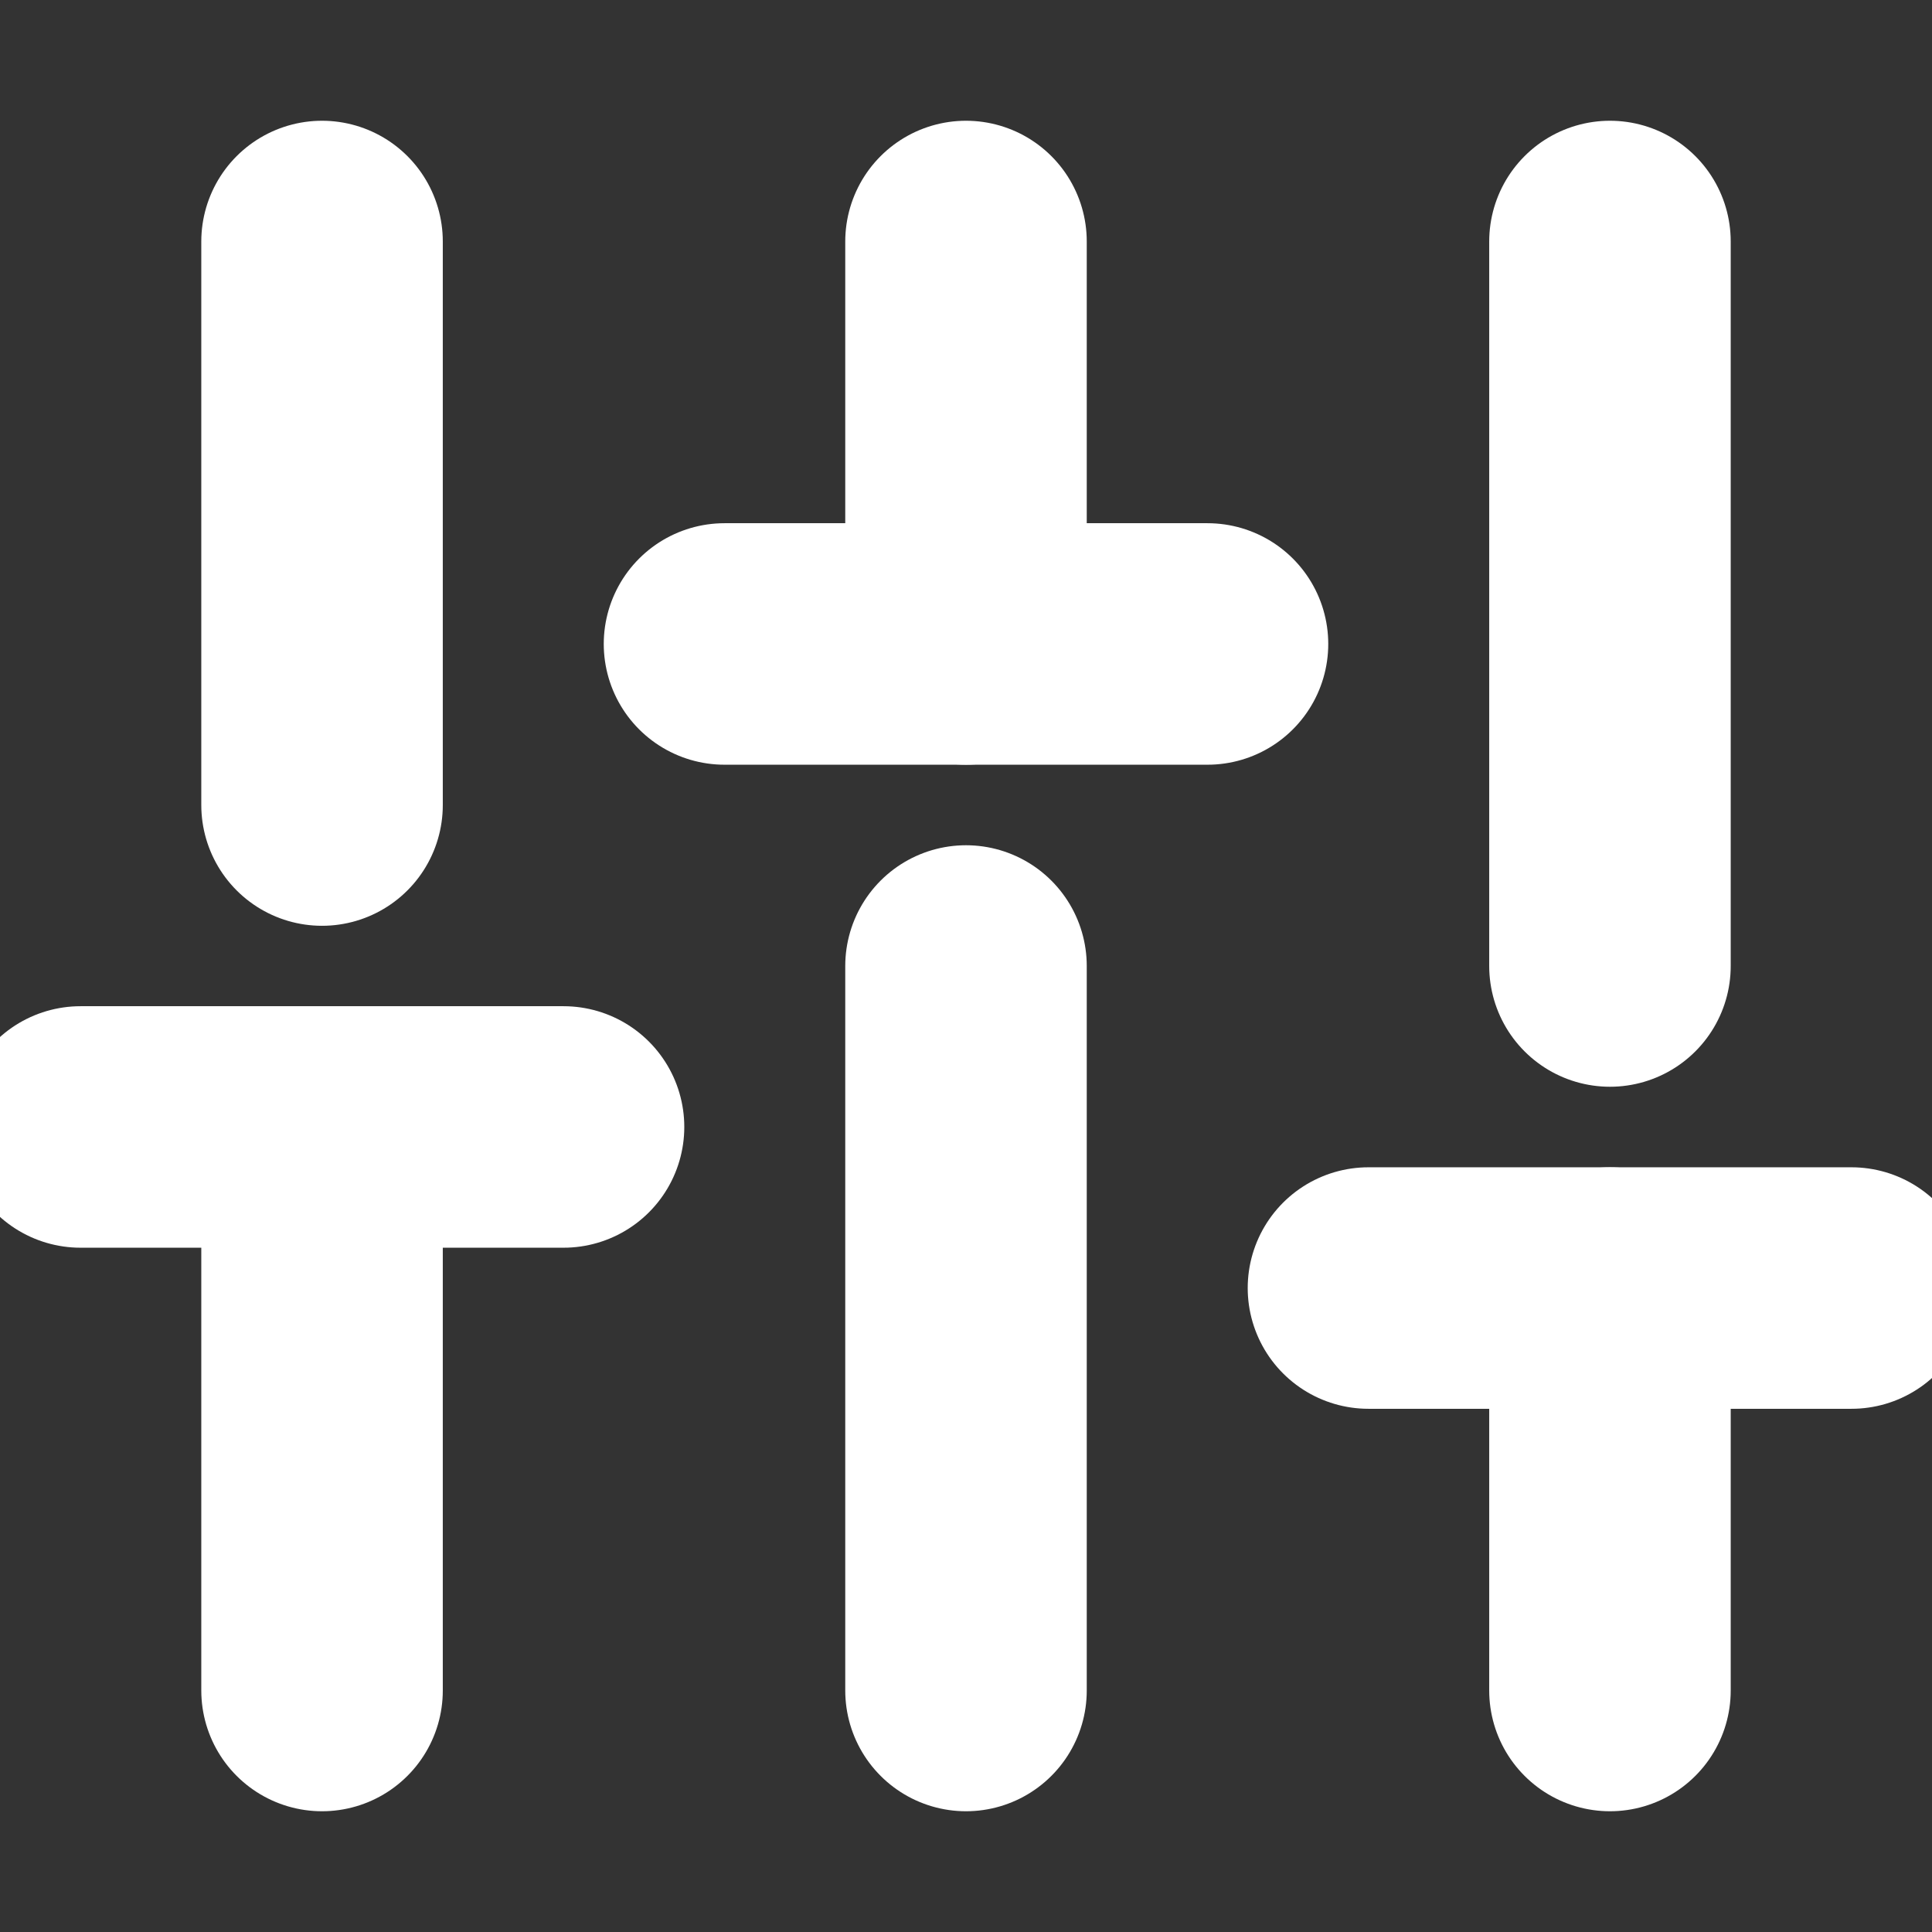
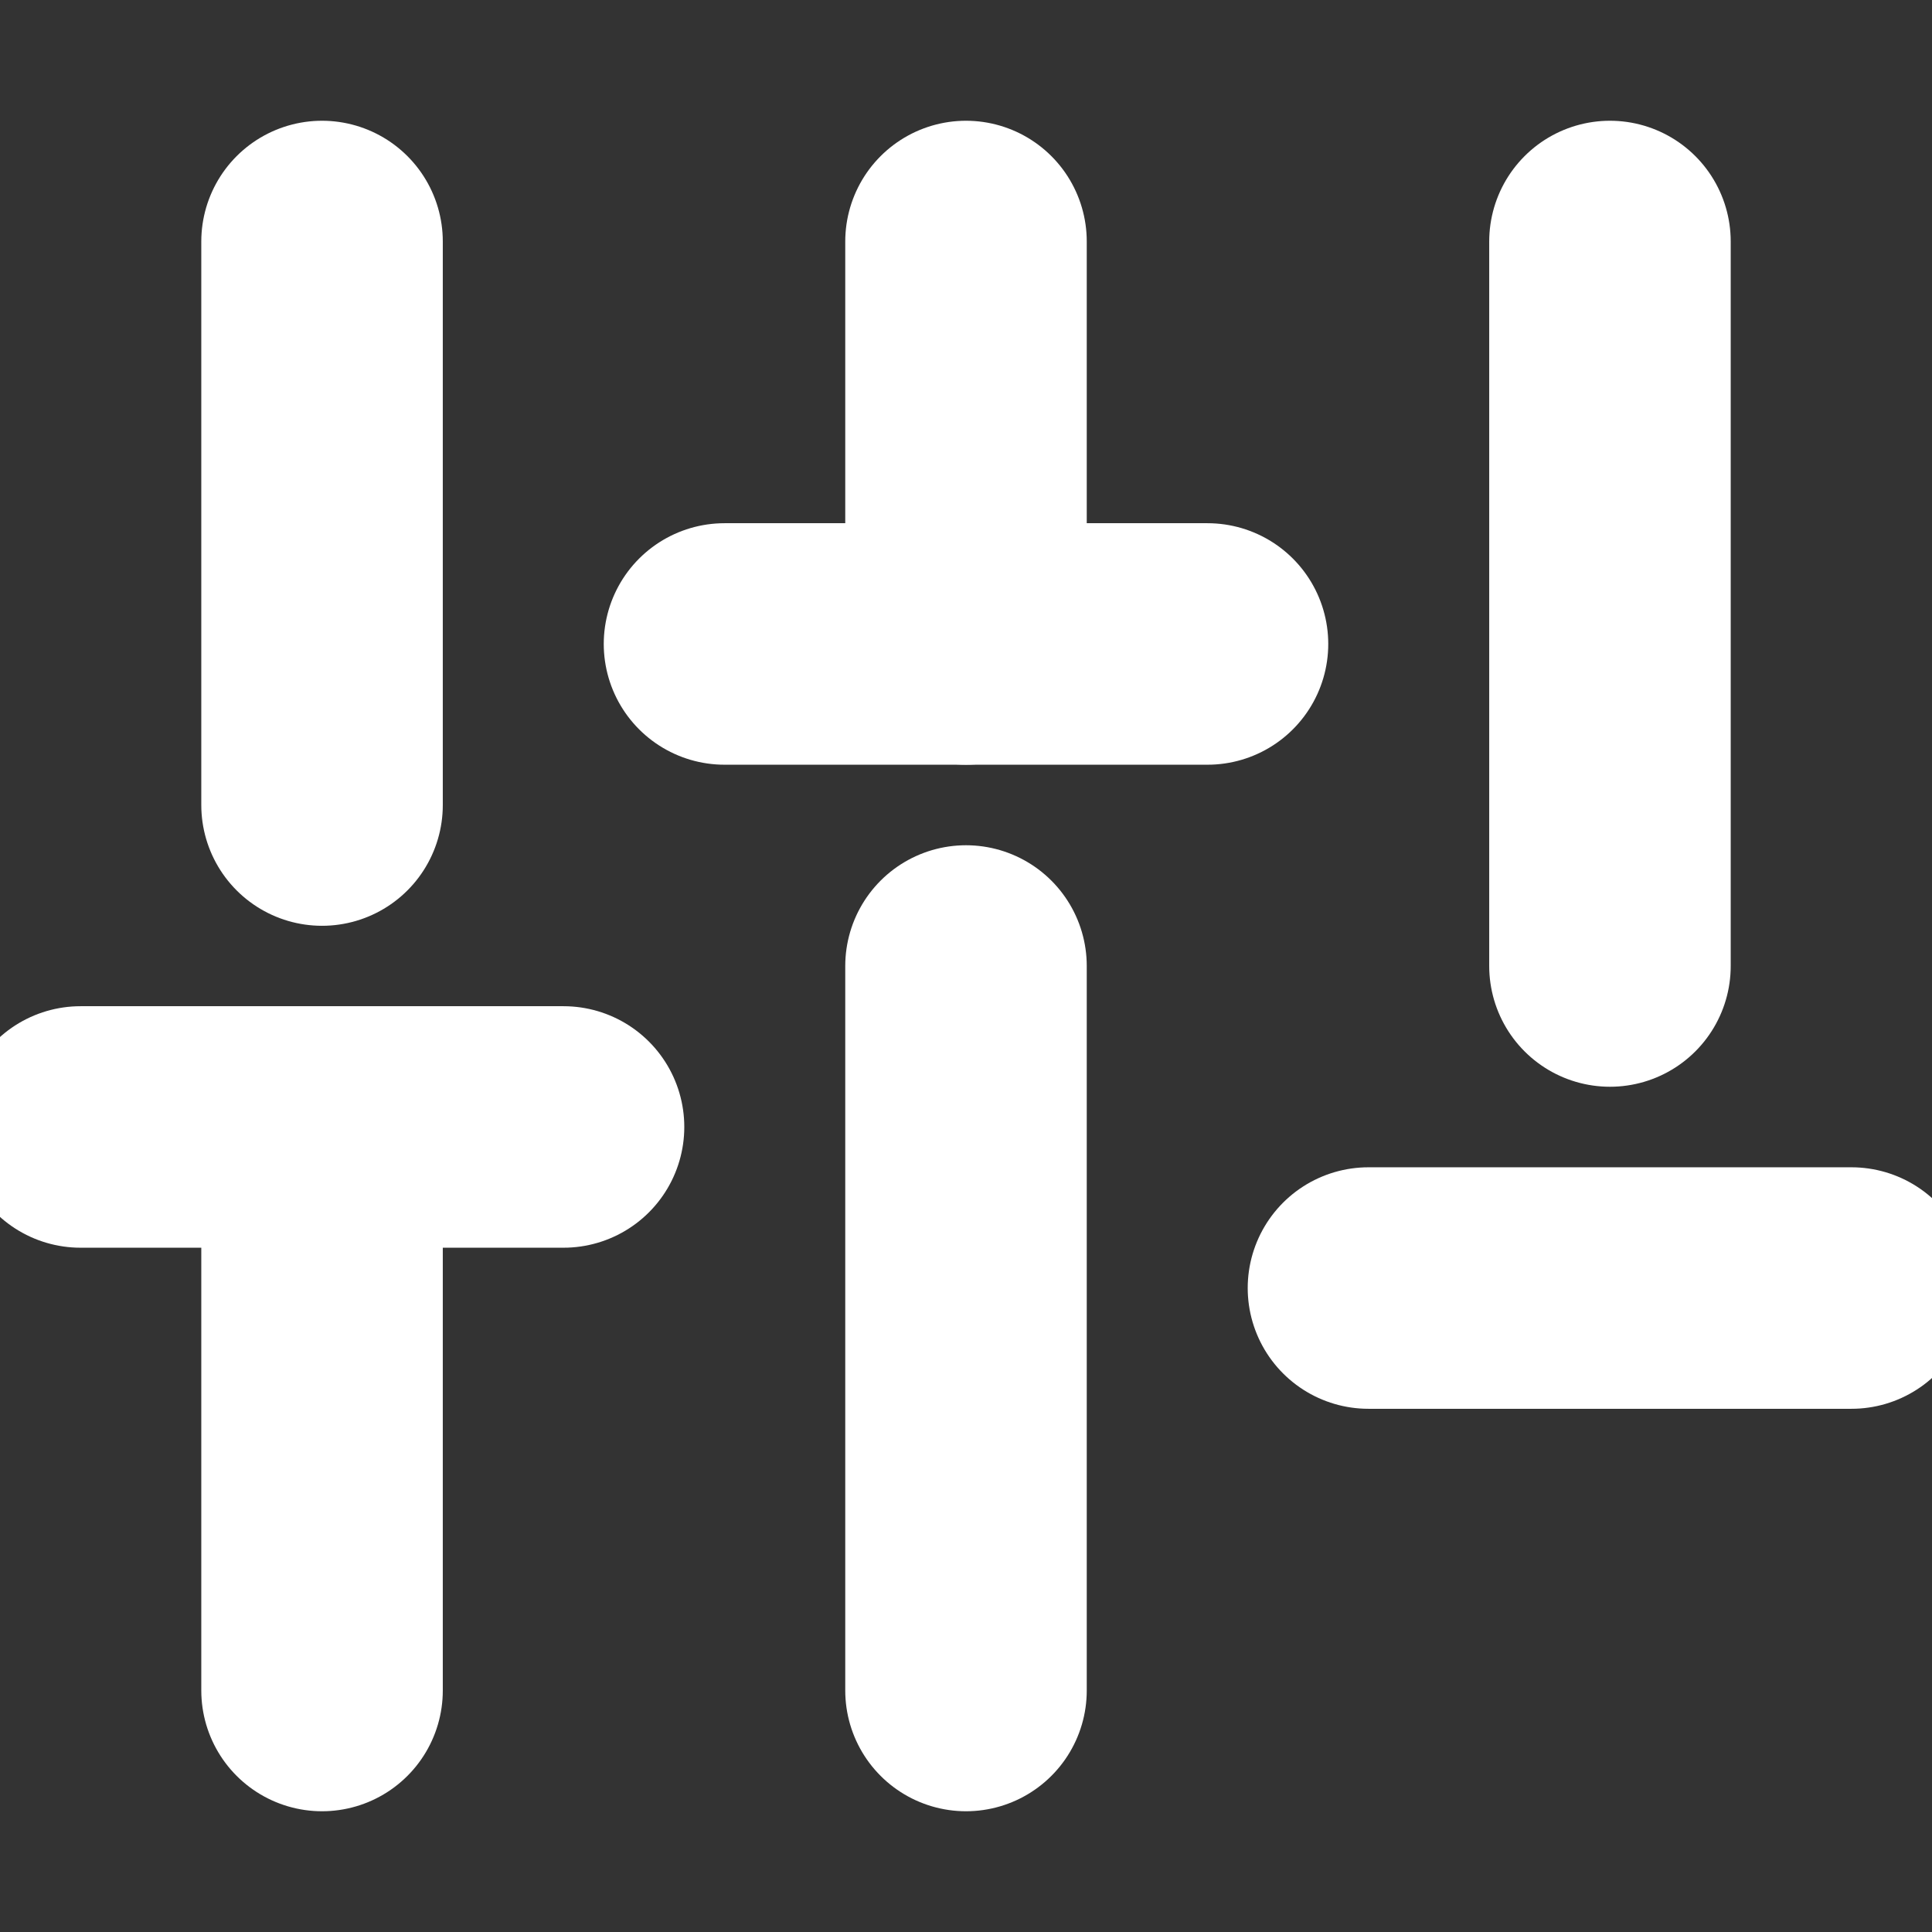
<svg xmlns="http://www.w3.org/2000/svg" width="16" height="16" viewBox="0 0 16 16" fill="none">
  <rect x="0" y="0" width="16" height="16" fill="#333333" stroke="none" />
  <g id="24/ outlined / action / main / sliders" clip-path="url(#clip0_1169_2547)">
    <path id="Vector" d="M2.667 14V9.333" stroke="white" stroke-width="2" stroke-linecap="round" stroke-linejoin="round" />
    <path id="Vector_2" d="M2.667 6.667V2" stroke="white" stroke-width="2" stroke-linecap="round" stroke-linejoin="round" />
    <path id="Vector_3" d="M8 14V8" stroke="white" stroke-width="2" stroke-linecap="round" stroke-linejoin="round" />
    <path id="Vector_4" d="M8 5.333V2" stroke="white" stroke-width="2" stroke-linecap="round" stroke-linejoin="round" />
-     <path id="Vector_5" d="M13.333 14V10.667" stroke="white" stroke-width="2" stroke-linecap="round" stroke-linejoin="round" />
    <path id="Vector_6" d="M13.333 8V2" stroke="white" stroke-width="2" stroke-linecap="round" stroke-linejoin="round" />
    <path id="Vector_7" d="M0.667 9.333H4.667" stroke="white" stroke-width="2" stroke-linecap="round" stroke-linejoin="round" />
    <path id="Vector_8" d="M6 5.333H10" stroke="white" stroke-width="2" stroke-linecap="round" stroke-linejoin="round" />
    <path id="Vector_9" d="M11.333 10.667H15.333" stroke="white" stroke-width="2" stroke-linecap="round" stroke-linejoin="round" />
  </g>
  <defs>
    <clipPath id="clip0_1169_2547">
      <rect width="16" height="16" fill="white" />
    </clipPath>
  </defs>
</svg>